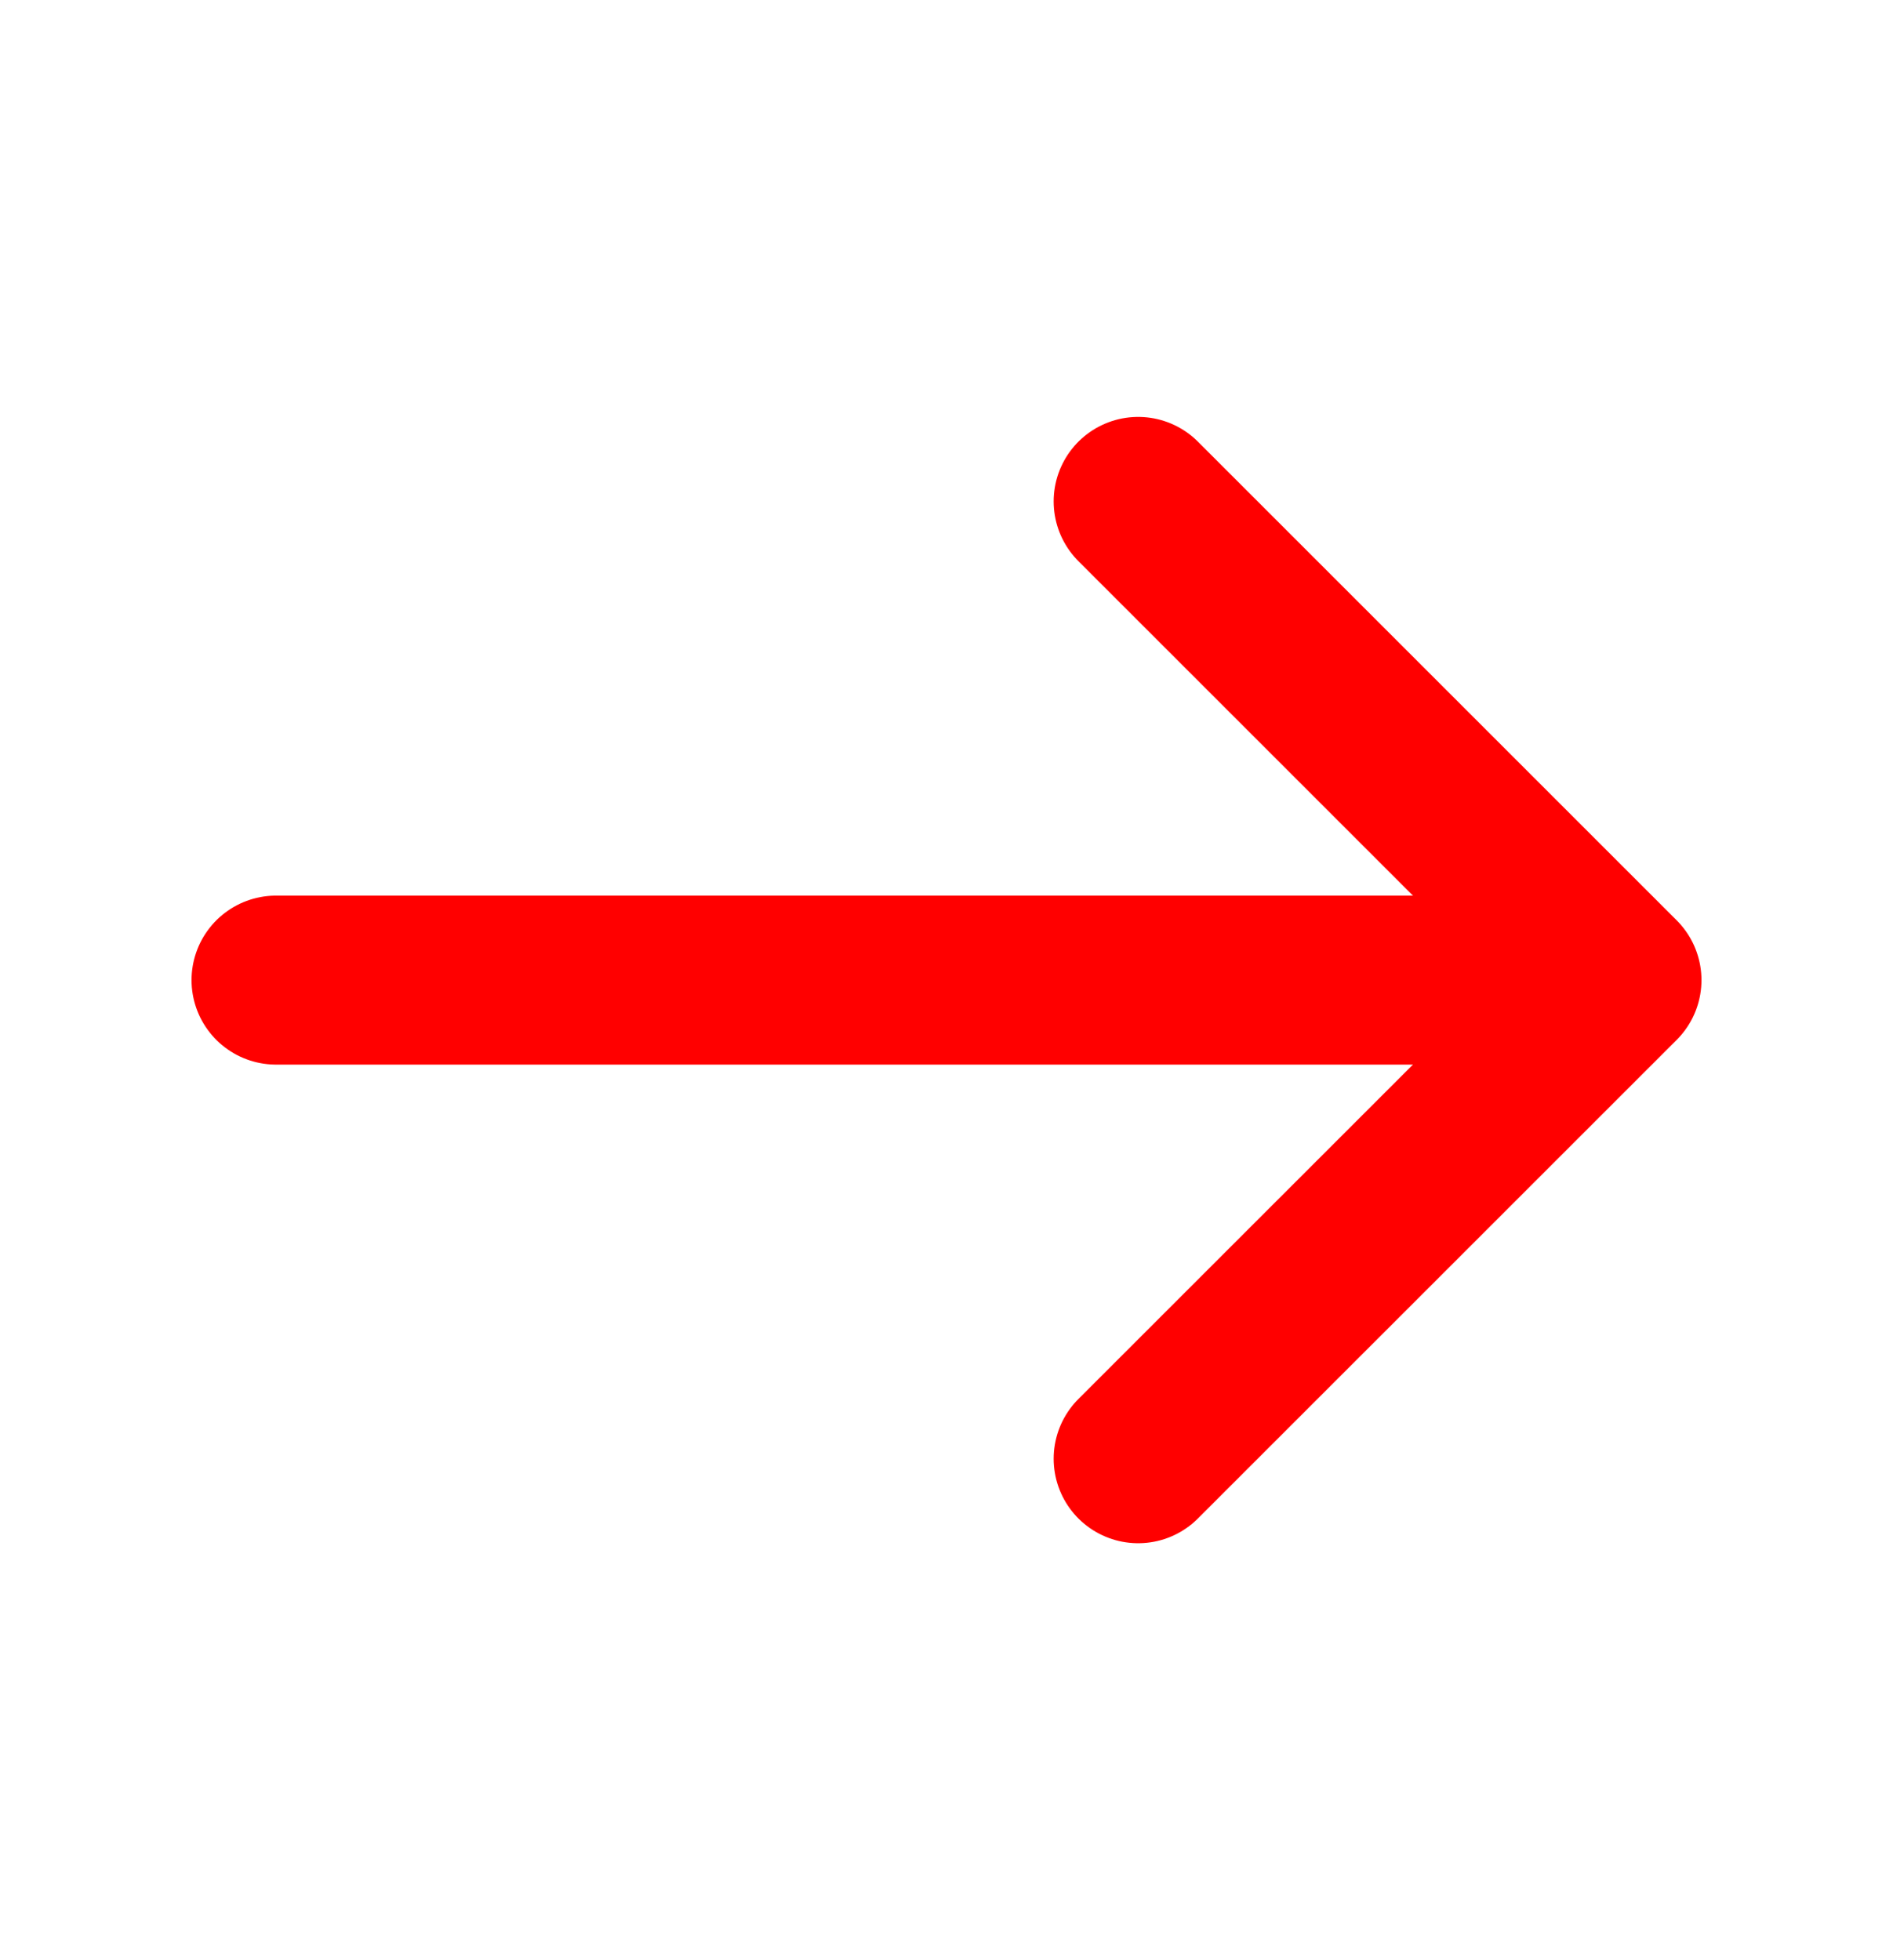
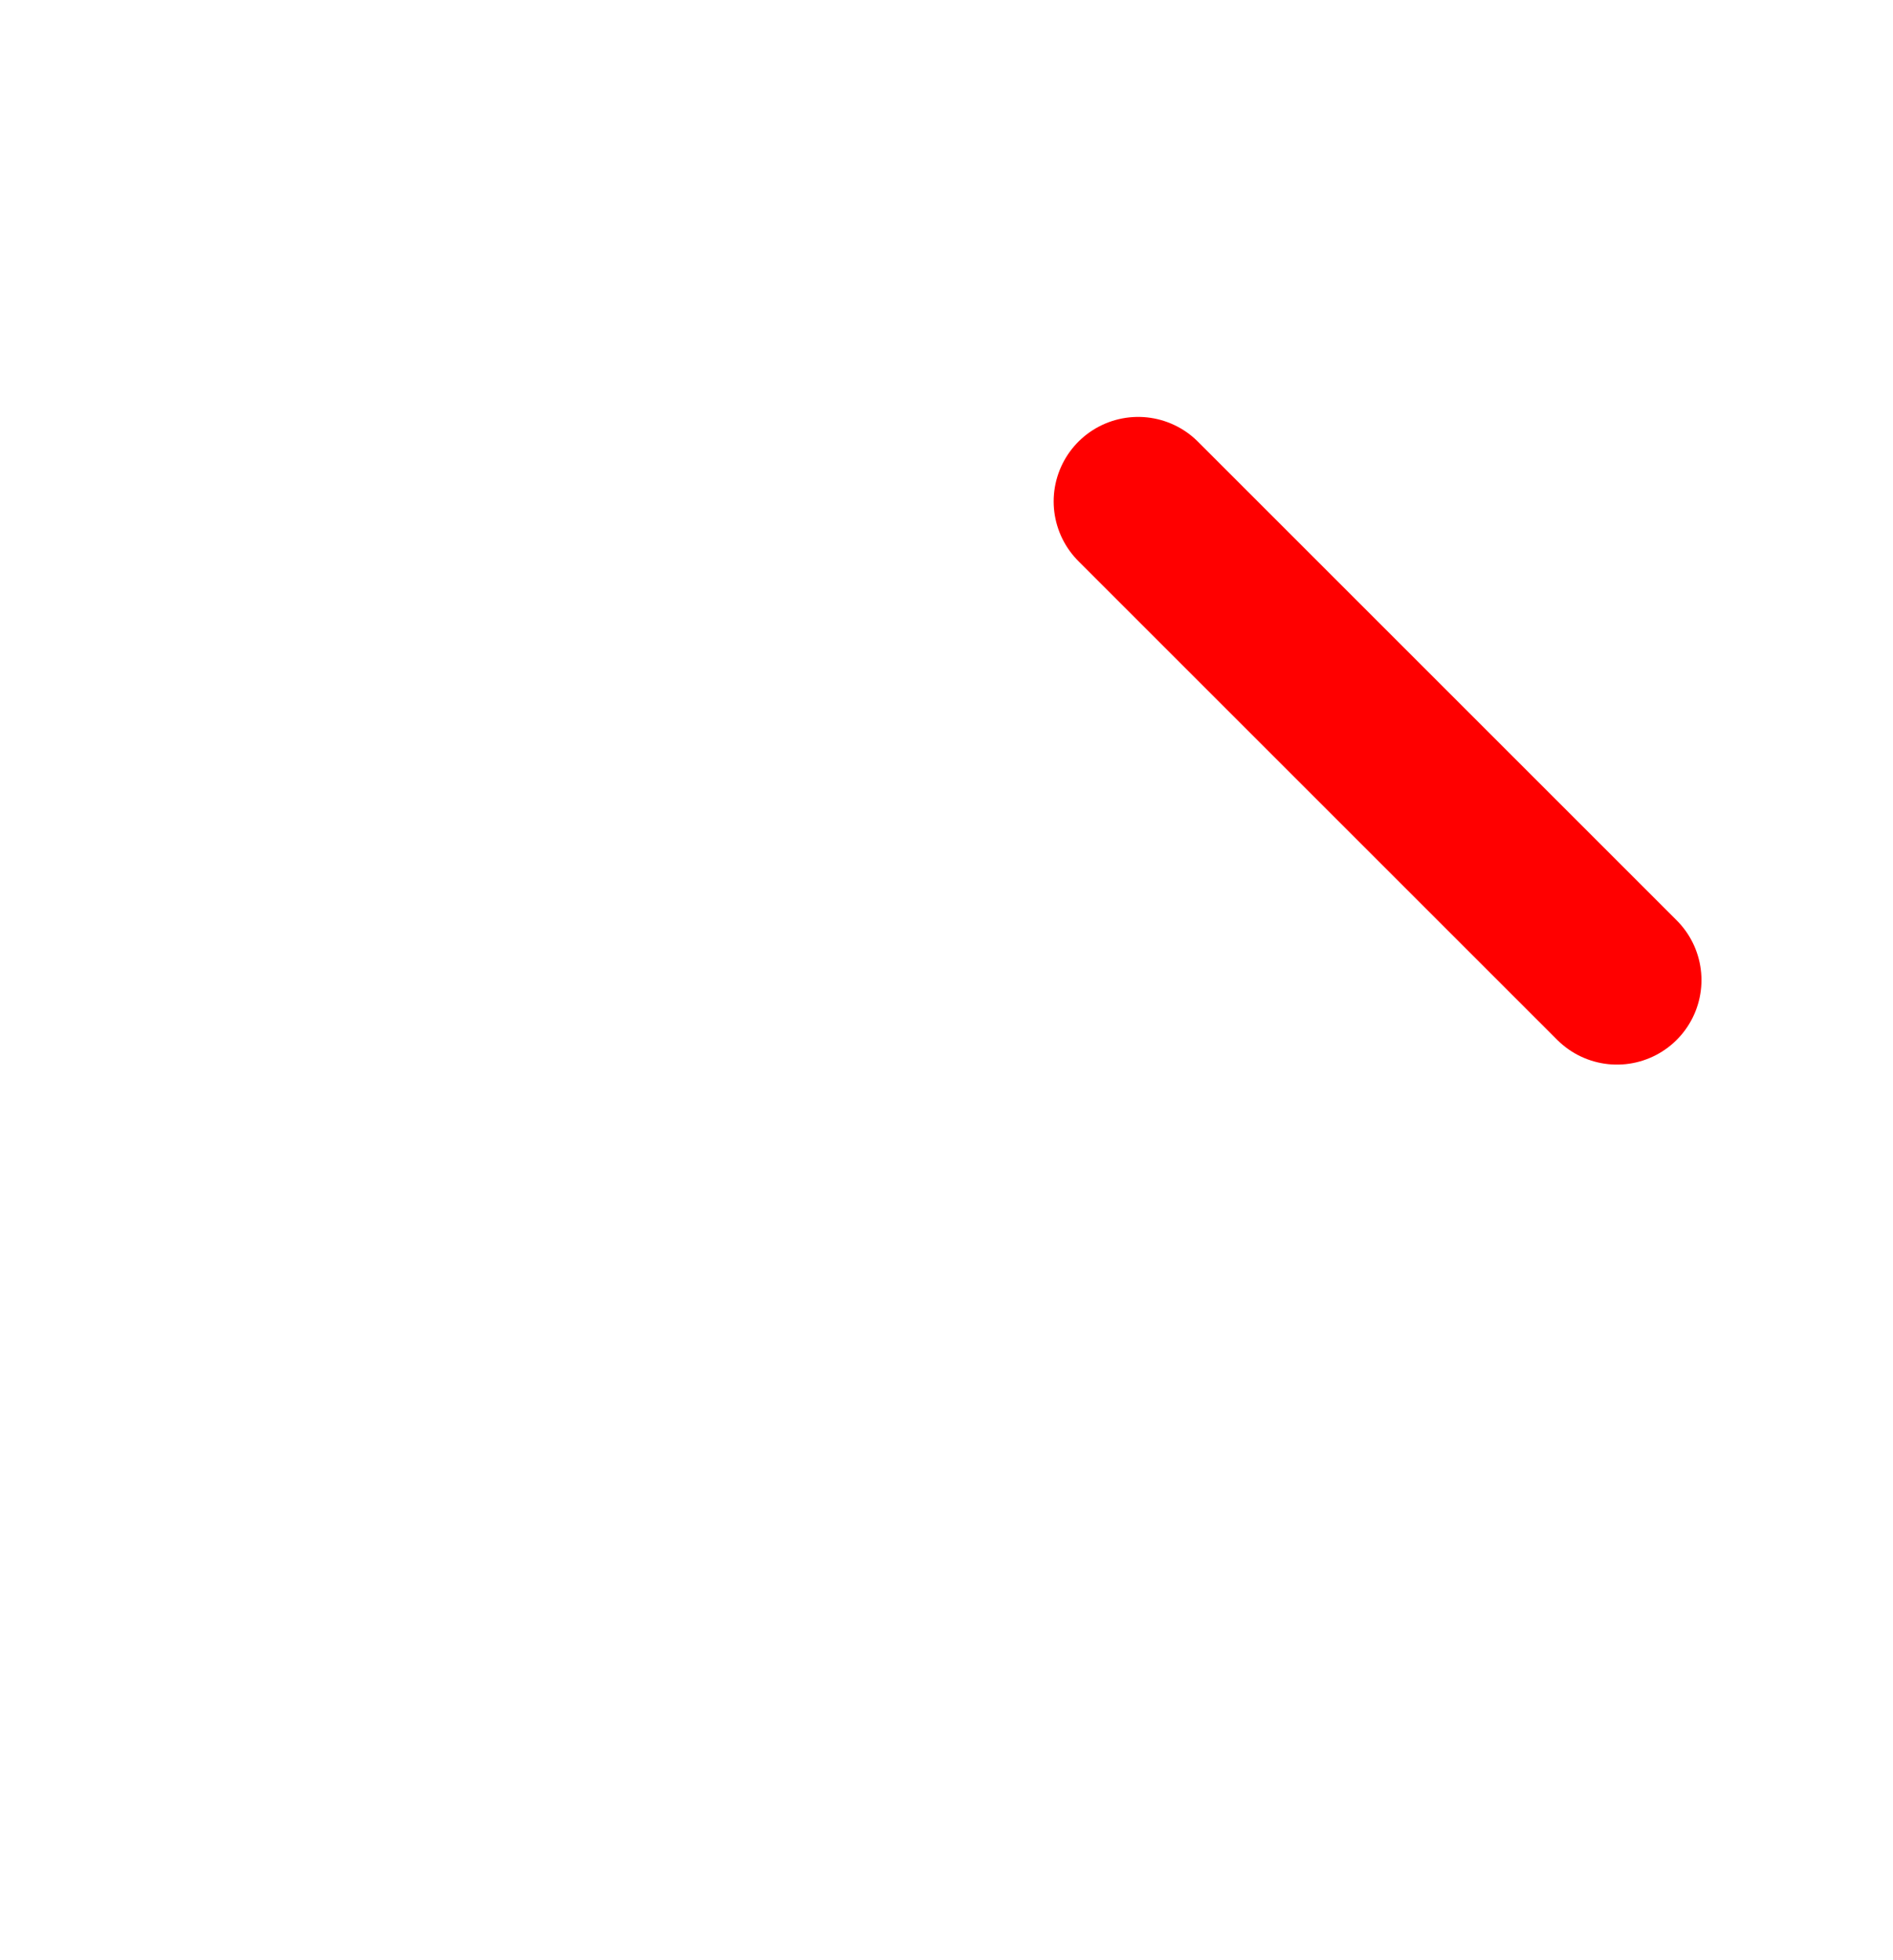
<svg xmlns="http://www.w3.org/2000/svg" width="28" height="29" viewBox="0 0 28 29" fill="none">
-   <path d="M16.835 7.418L23.917 14.5L16.835 21.581" stroke="#FF0000" stroke-width="2.5" stroke-miterlimit="10" stroke-linecap="round" stroke-linejoin="round" />
-   <path d="M4.083 14.5H23.718" stroke="#FF0000" stroke-width="2.5" stroke-miterlimit="10" stroke-linecap="round" stroke-linejoin="round" />
+   <path d="M16.835 7.418L23.917 14.5" stroke="#FF0000" stroke-width="2.5" stroke-miterlimit="10" stroke-linecap="round" stroke-linejoin="round" />
</svg>